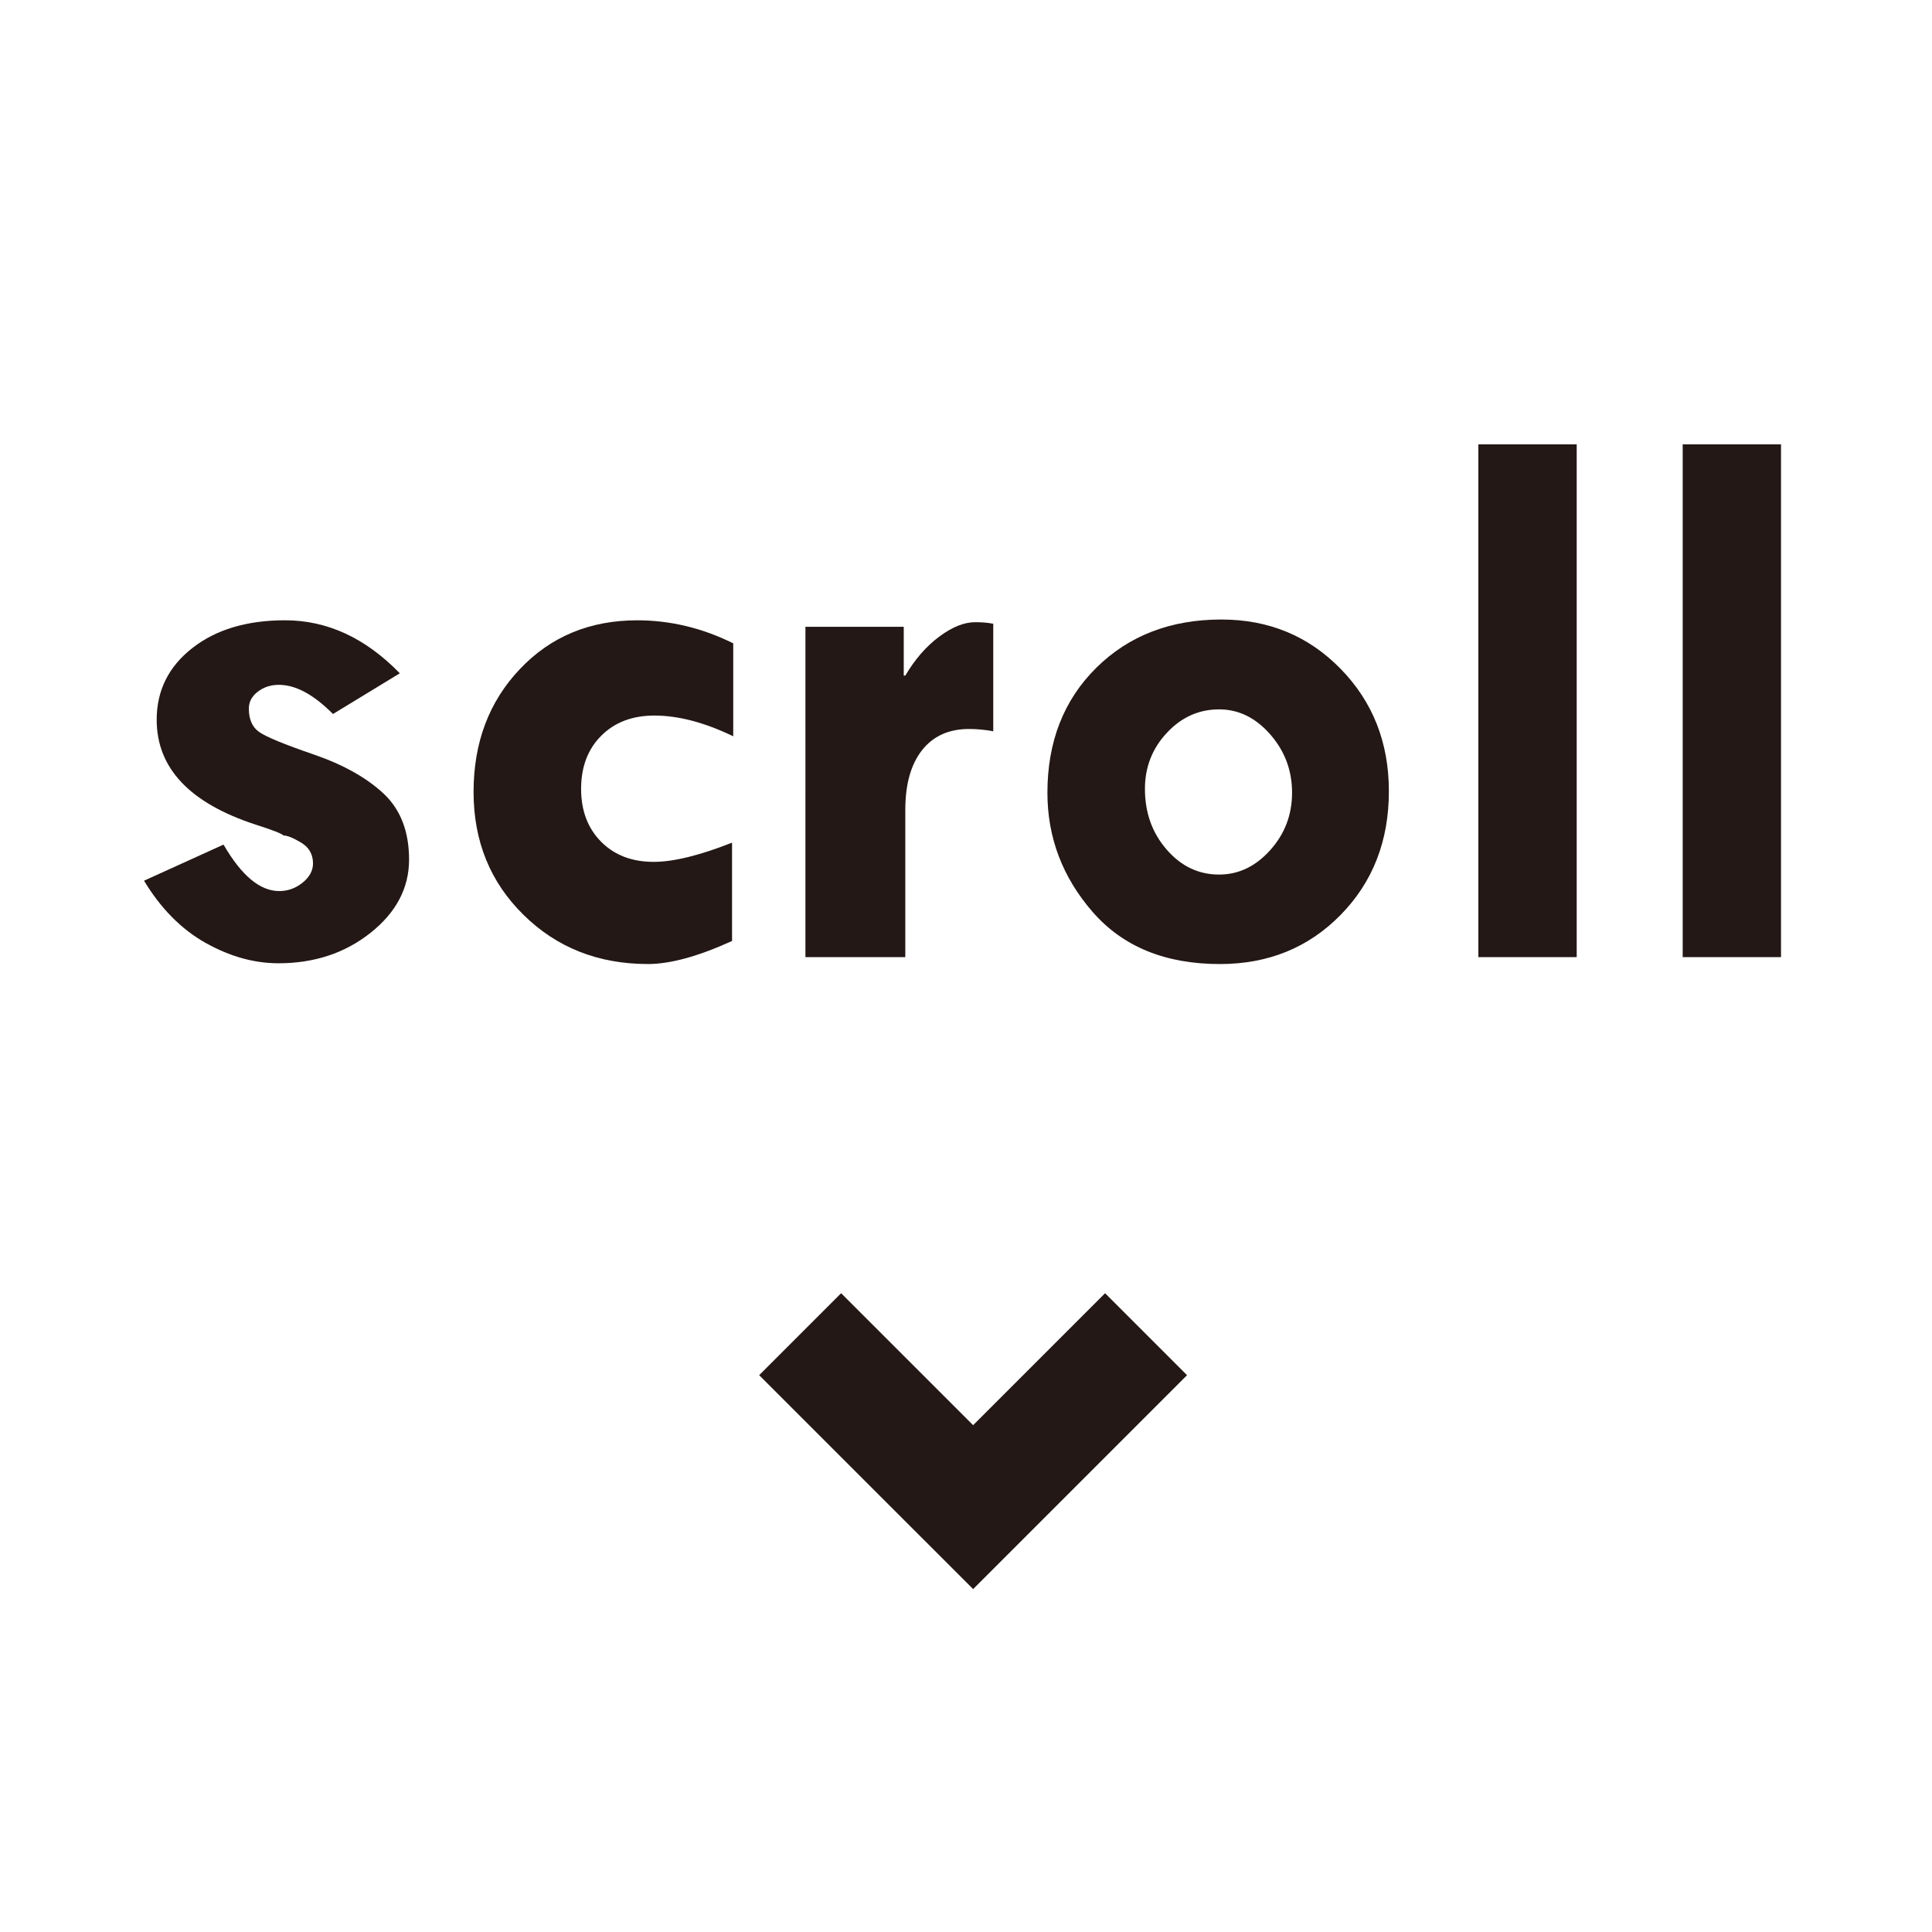
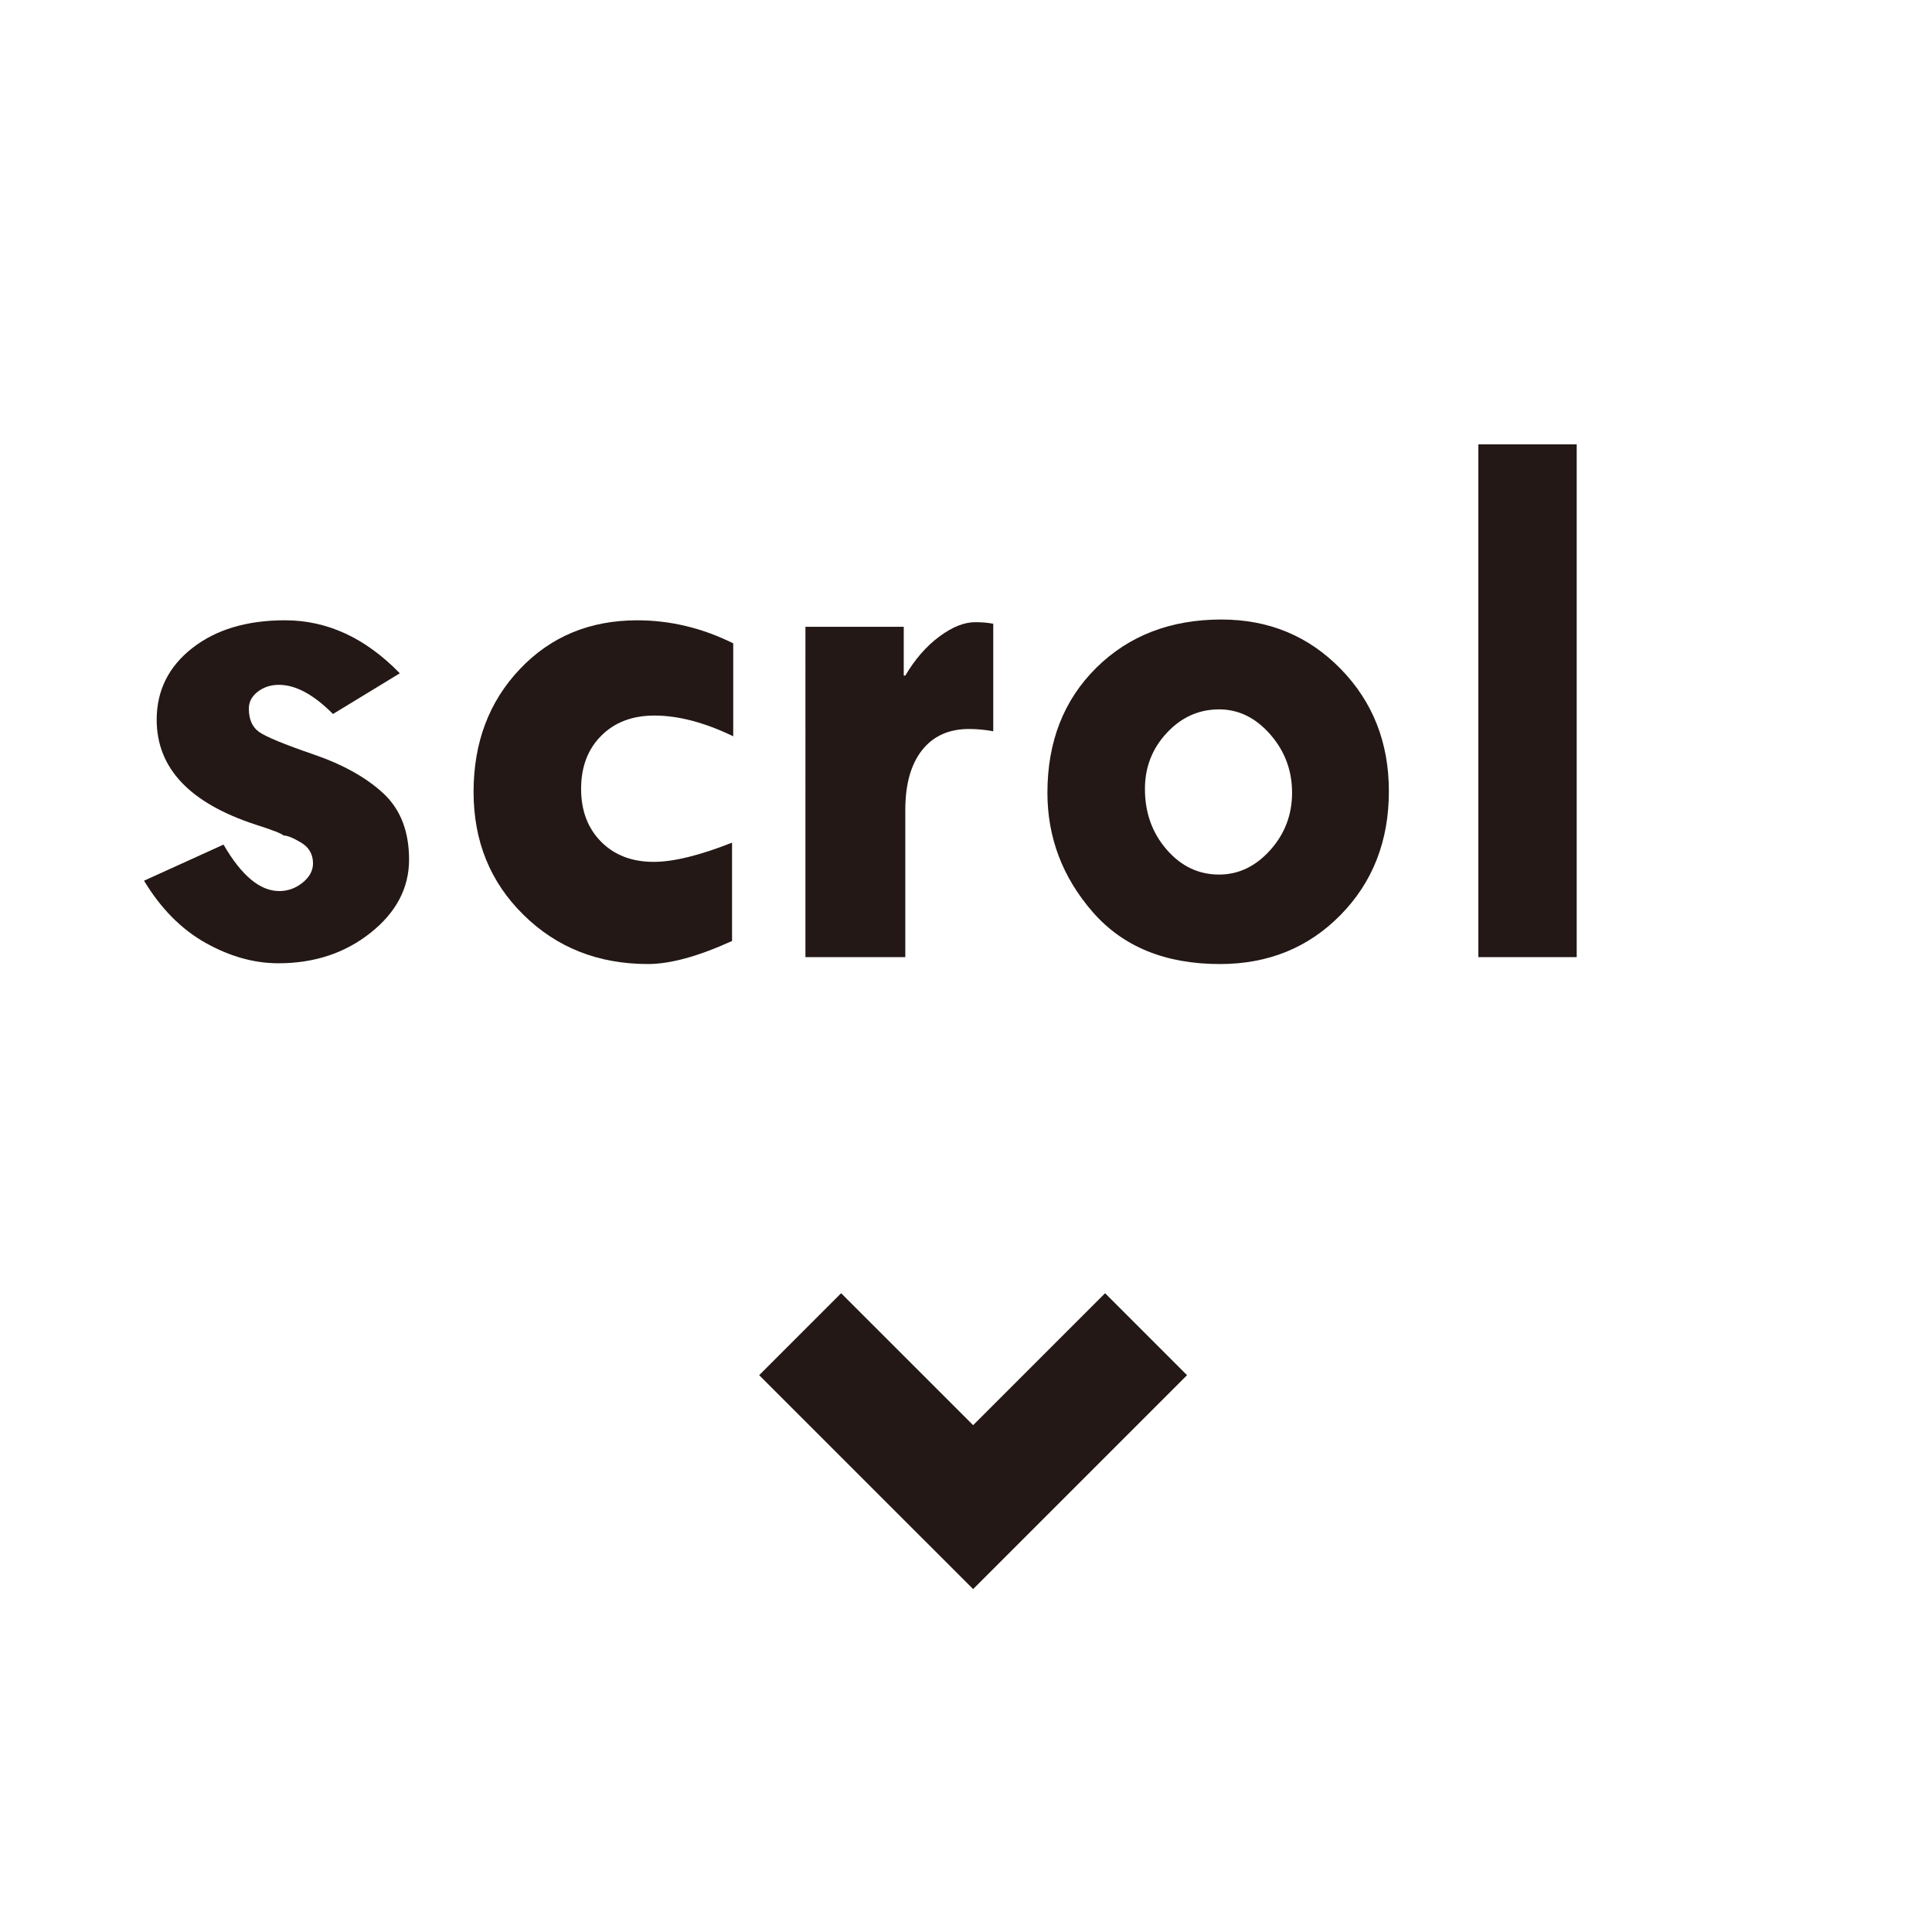
<svg xmlns="http://www.w3.org/2000/svg" version="1.0" x="0px" y="0px" width="100px" height="100px" viewBox="0 0 100 100" style="enable-background:new 0 0 100 100;" xml:space="preserve">
  <style type="text/css">

	.st0{display:inline;fill:#231815;}
	.st1{fill:#231815;}
	.st2{fill:none;stroke:#000000;stroke-miterlimit:10;}
	.st3{display:inline;fill:none;stroke:#000000;stroke-width:7;stroke-miterlimit:10;}
	.st4{display:inline;}
	.st5{fill:none;stroke:#231815;stroke-width:6;stroke-miterlimit:10;}
	.st6{display:none;}

</style>
  <g id="圖層_1" class="st6">
    <path class="st4" d="M52.212,9.316c1.201,0.202,2.415,0.356,3.599,0.625c8.782,2,15.554,9.428,16.768,18.348   c1.624,11.922-6.328,22.764-18.209,24.825c-11.613,2.015-23.101-6.02-25.193-17.609C26.963,23.243,34.88,11.816,47.09,9.656   c0.761-0.138,1.534-0.23,2.303-0.34H52.212z M68.1,31.376c-0.02-9.568-7.8-17.367-17.306-17.343   c-9.543,0.021-17.328,7.802-17.348,17.33c-0.022,9.505,7.826,17.357,17.338,17.352C60.334,48.707,68.111,40.925,68.1,31.376" />
    <path class="st4" d="M50.802,54.522c-10.797,0-20.75-7.934-22.708-18.82c-1.125-6.242,0.21-12.489,3.762-17.585   c3.523-5.06,8.869-8.453,15.037-9.545c0.547-0.094,1.096-0.169,1.643-0.245l0.7-0.101l3.071-0.009l1.181,0.189   c0.864,0.132,1.724,0.269,2.565,0.462c9.257,2.107,16.334,9.856,17.619,19.273c1.695,12.459-6.708,23.905-19.118,26.055   C53.298,54.419,52.04,54.522,50.802,54.522 M49.393,10.418l-0.559,0.088c-0.519,0.068-1.035,0.142-1.555,0.232   c-5.59,0.99-10.429,4.056-13.62,8.635c-3.217,4.616-4.425,10.276-3.403,15.938c1.974,10.975,12.941,18.612,23.917,16.725   c11.239-1.953,18.852-12.32,17.319-23.597c-1.163-8.519-7.563-15.518-15.929-17.425c-0.794-0.18-1.604-0.304-2.417-0.434   l-1.022-0.161H49.393z M50.776,49.811c-4.893,0-9.516-1.927-13.017-5.435c-3.507-3.504-5.423-8.128-5.414-13.013   c0.021-10.136,8.295-18.408,18.443-18.434h0.03c4.89,0,9.486,1.918,12.967,5.403c3.478,3.494,5.403,8.126,5.411,13.045   c0.01,4.912-1.907,9.537-5.392,13.026c-3.479,3.487-8.111,5.408-13.021,5.408H50.776z M50.832,15.129h-0.033   c-8.94,0.021-16.232,7.308-16.253,16.24c-0.01,4.294,1.689,8.363,4.768,11.452c3.089,3.094,7.158,4.791,11.463,4.791h0.008   c4.327,0,8.394-1.693,11.467-4.764c3.067-3.071,4.75-7.145,4.747-11.467c-0.004-4.339-1.701-8.417-4.769-11.496   C59.165,16.817,55.122,15.129,50.832,15.129" />
-     <path class="st4" d="M50.802,54.09c-10.599,0-20.363-7.785-22.288-18.465c-1.105-6.13,0.206-12.263,3.693-17.265   c3.463-4.967,8.71-8.292,14.768-9.362c0.529-0.096,1.062-0.168,1.593-0.241l0.726-0.107l2.974-0.005l0.057,0.009   c0.378,0.066,0.755,0.125,1.134,0.18c0.838,0.134,1.676,0.264,2.504,0.454c9.078,2.068,16.025,9.668,17.284,18.914   c1.662,12.225-6.583,23.461-18.766,25.574C53.252,53.988,52.018,54.09,50.802,54.09 M49.393,9.984l-0.645,0.096   c-0.511,0.073-1.026,0.146-1.542,0.232c-5.703,1.014-10.642,4.141-13.898,8.812c-3.283,4.712-4.52,10.484-3.475,16.266   c2.019,11.194,13.202,19.01,24.414,17.067c11.477-1.994,19.233-12.568,17.669-24.076c-1.186-8.695-7.715-15.843-16.256-17.79   c-0.795-0.18-1.605-0.306-2.408-0.434c-0.367-0.056-0.736-0.112-1.096-0.174H49.393z M50.776,49.381   c-4.776,0-9.292-1.886-12.712-5.308c-3.417-3.426-5.299-7.936-5.289-12.71c0.021-9.901,8.103-17.979,18.019-18h0.028   c4.758,0,9.229,1.855,12.619,5.229c3.424,3.419,5.318,7.96,5.326,12.785c0.004,4.799-1.864,9.313-5.267,12.722   c-3.401,3.404-7.917,5.282-12.717,5.282H50.776z M50.837,14.698h-0.038c-9.181,0.022-16.665,7.501-16.683,16.671   c-0.01,4.412,1.731,8.586,4.894,11.753c3.17,3.177,7.345,4.921,11.767,4.921h0.008c4.442-0.004,8.622-1.739,11.772-4.891   c3.144-3.155,4.874-7.334,4.867-11.773c-0.005-4.472-1.754-8.673-4.932-11.838C59.355,16.419,55.217,14.698,50.837,14.698" />
    <path class="st4" d="M50.802,55.193c-11.327,0-21.377-8.328-23.371-19.375c-1.156-6.415,0.214-12.837,3.875-18.087   c3.634-5.212,9.128-8.699,15.477-9.815c0.538-0.098,1.089-0.177,1.645-0.25l0.712-0.104l3.124-0.018l1.361,0.203   c0.863,0.136,1.727,0.274,2.578,0.468c9.527,2.171,16.809,10.144,18.133,19.835c1.74,12.816-6.898,24.59-19.668,26.807   C53.392,55.078,52.096,55.193,50.802,55.193 M49.479,11.083l-0.565,0.084c-0.634,0.09-1.075,0.155-1.519,0.232   c-5.413,0.954-10.095,3.925-13.188,8.356c-3.113,4.468-4.278,9.949-3.295,15.436c1.911,10.615,12.521,18,23.15,16.178   c10.892-1.885,18.255-11.926,16.766-22.84c-1.118-8.244-7.313-15.024-15.412-16.867c-0.738-0.165-1.493-0.285-2.245-0.406   l-1.199-0.19L49.479,11.083z M50.784,50.481H50.78c-5.075,0-9.868-2-13.494-5.631c-3.63-3.631-5.624-8.422-5.609-13.488   c0.021-10.507,8.592-19.074,19.112-19.1c5.081,0,9.824,1.969,13.425,5.55c3.635,3.621,5.646,8.434,5.653,13.563   c0.005,5.096-1.979,9.889-5.593,13.497C60.67,48.489,55.87,50.481,50.784,50.481 M50.799,15.799   c-8.578,0.017-15.565,7.003-15.583,15.573c-0.009,4.118,1.616,8.016,4.576,10.976c2.961,2.96,6.861,4.596,10.989,4.596   c4.146,0,8.056-1.623,10.995-4.569c2.937-2.942,4.553-6.849,4.553-10.995c-0.008-4.179-1.649-8.105-4.614-11.057   c-2.926-2.918-6.793-4.524-10.877-4.524H50.799z" />
    <path class="st4" d="M87.912,89.489c-1.437-0.54-1.804-1.653-1.842-3.092c-0.209-8.178-3.017-15.316-8.68-21.268   c-3.114-3.264-6.853-5.574-11.165-6.941c-1.525-0.487-2.247-1.77-1.77-3.129c0.438-1.215,1.69-1.792,3.084-1.368   c2.509,0.75,4.889,1.812,7.088,3.227c8.777,5.647,13.757,13.79,15.634,23.944c0.186,0.988,0.314,1.994,0.472,2.991v4.073   l-1.728,1.563H87.912z" />
    <path class="st4" d="M89.436,90.591l-1.92-0.069c-2.22-0.844-2.513-2.739-2.551-4.099c-0.196-7.996-3.017-14.908-8.368-20.527   c-2.956-3.101-6.562-5.35-10.706-6.658c-1.074-0.345-1.909-1.015-2.342-1.905c-0.408-0.81-0.446-1.747-0.126-2.646   c0.625-1.771,2.489-2.646,4.435-2.049c2.681,0.806,5.151,1.938,7.364,3.36c8.709,5.597,14.133,13.897,16.119,24.668   c0.123,0.653,0.224,1.313,0.32,1.981l0.161,1.035l0.011,4.729L89.436,90.591z M88.129,88.391h0.457l1.048-0.955v-3.582   l-0.146-0.886c-0.094-0.636-0.19-1.271-0.313-1.903c-1.896-10.288-6.853-17.886-15.145-23.22c-2.032-1.311-4.325-2.355-6.81-3.104   c-0.819-0.247-1.494,0.022-1.729,0.686c-0.116,0.342-0.108,0.655,0.021,0.932c0.174,0.343,0.541,0.622,1.051,0.782   c4.495,1.427,8.408,3.861,11.623,7.235c5.745,6.032,8.765,13.429,8.978,21.995C87.197,87.658,87.525,88.12,88.129,88.391" />
    <path class="st4" d="M89.269,90.16l-1.593-0.044c-1.95-0.743-2.243-2.366-2.277-3.697c-0.202-8.111-3.06-15.118-8.493-20.824   c-3.007-3.157-6.668-5.431-10.881-6.771c-0.96-0.301-1.704-0.901-2.089-1.68c-0.348-0.699-0.387-1.518-0.107-2.307   c0.549-1.554,2.196-2.301,3.91-1.791c2.632,0.796,5.072,1.909,7.25,3.313c8.606,5.532,13.962,13.737,15.931,24.382   c0.133,0.698,0.232,1.4,0.339,2.099l0.139,0.911l0.005,4.472L89.269,90.16z M88.039,88.82h0.711l1.311-1.195v-3.771l-0.126-0.816   c-0.107-0.688-0.201-1.371-0.332-2.054c-1.896-10.269-7.061-18.173-15.341-23.504c-2.069-1.33-4.398-2.392-6.916-3.148   c-1.025-0.314-1.939,0.069-2.26,0.953c-0.16,0.446-0.141,0.886,0.048,1.267c0.228,0.452,0.685,0.805,1.292,1.001   c4.436,1.401,8.289,3.799,11.449,7.115c5.672,5.958,8.653,13.267,8.858,21.718C86.769,87.763,87.125,88.438,88.039,88.82" />
-     <path class="st4" d="M89.677,91.269l-2.392-0.118c-2.891-1.102-2.966-3.813-2.987-4.706c-0.192-7.833-2.95-14.585-8.193-20.092   c-2.869-3.019-6.373-5.199-10.412-6.479c-1.25-0.396-2.227-1.189-2.74-2.233c-0.487-0.976-0.541-2.098-0.159-3.167   c0.742-2.095,3.003-3.153,5.253-2.479c2.743,0.828,5.28,1.984,7.535,3.439c8.877,5.707,14.401,14.157,16.42,25.107   c0.129,0.709,0.237,1.421,0.345,2.137l0.133,0.918l0.021,5.113L89.677,91.269z M88.286,87.721h0.039l0.635-0.582l-0.115-3.931   c-0.104-0.688-0.2-1.357-0.323-2.027c-1.838-9.953-6.835-17.616-14.851-22.772c-1.989-1.281-4.229-2.299-6.642-3.024   c-0.224-0.064-0.747-0.164-0.904,0.267c-0.094,0.254-0.028,0.369-0.007,0.407c0.085,0.176,0.331,0.343,0.641,0.447   c4.612,1.458,8.62,3.951,11.907,7.407c5.864,6.159,8.953,13.711,9.168,22.444C87.859,87.32,88.039,87.583,88.286,87.721" />
    <path class="st4" d="M10.715,84.95c0.206-1.52,0.339-3.048,0.635-4.553c2.152-10.712,7.643-19.098,17.327-24.472   c1.58-0.877,3.32-1.499,5.021-2.133c1.393-0.52,2.736,0.149,3.12,1.393c0.417,1.354-0.23,2.538-1.679,3.054   c-10.707,3.823-16.643,11.708-19.067,22.521c-0.408,1.816-0.562,3.711-0.609,5.581c-0.039,1.455-0.426,2.521-1.775,3.147h-1.096   c-0.927-0.327-1.572-0.931-1.876-1.877V84.95z" />
    <path class="st4" d="M13.928,90.591l-1.696-0.061c-1.276-0.446-2.162-1.341-2.565-2.582L9.61,87.612L9.62,84.8l0.18-1.396   c0.129-1.079,0.258-2.157,0.473-3.219c2.294-11.428,8.304-19.917,17.873-25.223c1.539-0.851,3.186-1.459,4.785-2.051l0.392-0.148   c0.976-0.365,1.982-0.317,2.848,0.103c0.824,0.406,1.431,1.107,1.703,1.993c0.598,1.93-0.358,3.709-2.362,4.418   c-9.87,3.526-15.879,10.633-18.362,21.726c-0.344,1.532-0.534,3.238-0.59,5.369c-0.025,1.298-0.309,3.145-2.405,4.115   L13.928,90.591z M12.794,88.391h0.631c0.567-0.324,0.906-0.82,0.932-2.075c0.064-2.281,0.267-4.12,0.641-5.794   c2.628-11.726,9.279-19.566,19.771-23.312c0.628-0.224,1.31-0.705,1-1.702c-0.09-0.298-0.296-0.532-0.568-0.665   c-0.326-0.163-0.712-0.173-1.116-0.018l-0.393,0.145c-1.519,0.564-3.092,1.147-4.488,1.916   c-9.095,5.05-14.581,12.813-16.776,23.732c-0.203,1.005-0.322,2.029-0.452,3.046l-0.167,1.353v2.401   C12,87.879,12.309,88.189,12.794,88.391" />
    <path class="st4" d="M13.838,90.16l-1.465-0.038c-1.155-0.404-1.928-1.179-2.298-2.303l-0.03-0.209l0.004-2.751   c0.07-0.481,0.125-0.967,0.185-1.443c0.125-1.036,0.254-2.101,0.464-3.146c2.269-11.301,8.21-19.688,17.652-24.934   c1.504-0.835,3.141-1.436,4.723-2.021l0.394-0.15c0.863-0.318,1.757-0.288,2.522,0.087c0.714,0.352,1.234,0.966,1.468,1.741   c0.527,1.686-0.318,3.246-2.095,3.883c-10.019,3.573-16.119,10.782-18.632,22.031c-0.352,1.554-0.546,3.343-0.602,5.449   c-0.03,1.291-0.3,2.884-2.161,3.739L13.838,90.16z M12.712,88.82h0.821c0.886-0.452,1.229-1.144,1.26-2.492   c0.051-2.199,0.257-4.069,0.626-5.717c2.595-11.567,9.146-19.305,19.497-23c1.099-0.395,1.571-1.228,1.267-2.228   c-0.13-0.408-0.408-0.739-0.791-0.927c-0.43-0.215-0.944-0.227-1.456-0.038l-0.399,0.148c-1.535,0.57-3.12,1.155-4.533,1.945   c-9.09,5.039-14.804,13.121-16.995,24.021c-0.198,0.992-0.326,2.035-0.447,3.038c-0.056,0.475-0.112,0.952-0.181,1.42v2.511   C11.618,88.14,12.042,88.563,12.712,88.82" />
-     <path class="st4" d="M13.804,91.261l-1.792-0.101c-1.479-0.515-2.509-1.551-2.986-3.002l-0.069-0.37l-0.008-2.929l0.193-1.582   c0.129-1.058,0.263-2.156,0.477-3.225c2.329-11.631,8.459-20.27,18.203-25.674c1.576-0.875,3.248-1.496,4.867-2.099l0.396-0.146   c1.15-0.429,2.345-0.376,3.385,0.133c0.998,0.493,1.724,1.347,2.038,2.402c0.703,2.251-0.44,4.407-2.775,5.237   C26.095,63.347,20.231,70.3,17.795,81.148c-0.331,1.48-0.512,3.198-0.563,5.239c-0.021,0.852-0.082,3.449-2.797,4.709   L13.804,91.261z M12.94,87.721h0.305c0.236-0.169,0.425-0.474,0.447-1.418c0.051-2.269,0.263-4.213,0.653-5.93   c2.681-11.959,9.472-19.969,20.196-23.795c0.769-0.275,0.652-0.668,0.587-0.872c-0.024-0.078-0.09-0.198-0.217-0.263   c-0.202-0.098-0.436-0.052-0.589,0.008l-0.405,0.15c-1.516,0.564-3.048,1.131-4.385,1.87c-8.791,4.875-14.319,12.713-16.447,23.279   c-0.18,0.915-0.301,1.87-0.416,2.804l-0.194,1.587l0.004,2.136C12.583,87.474,12.726,87.61,12.94,87.721" />
  </g>
  <g id="圖層_2" class="st6">
    <path class="st4" d="M64.049,61.75c6.092,6.05,12.09,12.001,18.087,17.954c1.836,1.824,3.672,3.649,5.489,5.494   c1.75,1.784,1.922,3.896,0.466,5.343c-1.521,1.508-3.542,1.414-5.347-0.383c-7.537-7.492-15.042-15.016-22.565-22.526   c-0.486-0.478-1.009-0.93-1.491-1.37c-16.394,9.803-34.606,3.426-42.746-9.631c-8.135-13.048-5.084-30.688,7.182-40.337   C35.382,6.655,53.078,7.948,64.1,19.299C74.699,30.219,76.013,48.744,64.049,61.75 M42.082,18.732   c-11.935-0.116-21.798,9.576-21.936,21.549c-0.138,11.754,9.617,21.761,21.385,21.934c12.094,0.182,22.056-9.38,22.159-21.268   C63.798,28.526,54.393,18.857,42.082,18.732" />
  </g>
  <g id="圖層_3" class="st6">
    <path class="st3" d="M49.768,17.08c2.322-1.718,4.811-3.015,7.525-3.892c14.768-4.771,30.536,4.656,33.127,19.936   c1.513,8.925-1.108,16.629-7.514,23.037c-8.061,8.066-16.13,16.141-24.198,24.196c-2.852,2.85-5.722,5.678-8.588,8.512   c-0.095,0.098-0.199,0.191-0.341,0.321c-0.153-0.135-0.298-0.26-0.434-0.39c-2.313-2.311-4.619-4.625-6.935-6.936   c-8.219-8.197-16.419-16.406-24.663-24.577c-2.391-2.37-4.595-4.851-6.162-7.866c-6.036-11.576-2.294-26.025,8.604-33.187   c5.028-3.301,10.54-4.689,16.512-4.175C41.506,12.475,45.847,14.175,49.768,17.08z" />
  </g>
  <g id="圖層_4" class="st6">
    <g class="st4">
      <path d="M84.834,88.715H16.127V31.911h68.707V88.715z M21.116,84.593h58.736v-48.56H21.116V84.593z" />
      <path class="st2" d="M84.834,88.715H16.127V31.911h68.707V88.715z M21.116,84.593h58.736v-48.56H21.116V84.593z" />
      <polygon points="65.254,45.734 61.131,45.734 61.131,14.99 39.832,14.99 39.832,45.734 35.709,45.734 35.709,10.868     65.254,10.868   " />
      <polygon class="st2" points="65.254,45.734 61.131,45.734 61.131,14.99 39.832,14.99 39.832,45.734 35.709,45.734 35.709,10.868     65.254,10.868   " />
      <path d="M44.19,48.194c0,3.403-2.761,6.161-6.16,6.161c-3.401,0-6.158-2.758-6.158-6.161c0-3.401,2.757-6.16,6.158-6.16    C41.43,42.035,44.19,44.793,44.19,48.194" />
-       <path d="M68.925,48.194c0,3.403-2.756,6.161-6.157,6.161c-3.399,0-6.16-2.758-6.16-6.161c0-3.401,2.761-6.16,6.16-6.16    C66.169,42.035,68.925,44.793,68.925,48.194" />
    </g>
  </g>
  <g id="圖層_5" class="st6">
    <path class="st0" d="M37.207,95.614v-1.186c0-14.294,0-28.589,0-42.879c0-1.122,0-1.127-1.126-1.127c-3.21,0-6.416,0-9.626,0   c-0.358,0-0.723-0.035-1.131-0.062V33.459h11.884c0-0.386,0-0.687,0-0.985c0.004-2.52-0.086-5.045,0.027-7.561   c0.245-5.733,2.098-10.777,6.635-14.567c2.446-2.042,5.276-3.302,8.345-4.123c3.498-0.936,7.053-1.085,10.635-1.058   c3.383,0.025,6.757,0.004,10.214,0.004v16.942c-0.338,0.018-0.691,0.059-1.051,0.059c-4.204,0.031-8.419,0.041-12.627,0.107   c-1.3,0.021-2.152,0.719-2.189,1.954c-0.086,3.02-0.027,6.054-0.027,9.183h16.008c-0.123,0.976-0.237,1.845-0.332,2.715   c-0.508,4.491-1.022,8.983-1.493,13.478c-0.073,0.681-0.355,0.83-0.978,0.826c-4.695-0.018-9.395,0.014-14.094-0.027   c-0.878-0.01-1.1,0.245-1.096,1.11c0.023,14.324,0.018,28.646,0.018,42.968v1.131H37.207z" />
  </g>
  <g id="圖層_6" class="st6">
    <path class="st0" d="M89.945,44.809v4.99c-0.17,0.92-0.342,1.842-0.5,2.763c-1.425,8.086-5.807,14.421-11.765,19.806   c-6.931,6.268-14.539,11.637-22.466,16.559c-1.788,1.116-3.759,2.026-5.76,2.683c-2.784,0.91-5.039-0.742-5.119-3.673   c-0.044-1.58,0.156-3.207,0.539-4.737c0.379-1.506-0.164-2.07-1.514-2.345c-2.259-0.458-4.548-0.838-6.755-1.48   c-11.62-3.404-20.392-10.175-24.895-21.702c-0.979-2.501-1.346-5.241-1.99-7.872v-4.99c0.096-0.393,0.237-0.774,0.29-1.175   c1.192-8.563,5.495-15.401,12.213-20.548c12.824-9.816,27.195-11.636,42.375-6.868c10.705,3.363,18.934,9.936,23.271,20.597   C88.902,39.345,89.276,42.136,89.945,44.809 M55.23,48.145c-0.575-0.709-0.843-1.006-1.075-1.328   c-1.857-2.535-3.646-5.124-5.606-7.572c-0.438-0.552-1.511-0.91-2.231-0.825c-0.484,0.06-1.229,1.031-1.24,1.611   c-0.102,4.745-0.121,9.501,0.023,14.244c0.017,0.643,1.06,1.633,1.74,1.754c0.552,0.093,1.442-0.798,1.877-1.454   c0.311-0.465,0.146-1.265,0.149-1.912c0.016-1.975,0.003-3.948,0.003-5.922c2.417,2.674,4.378,5.486,6.497,8.157   c0.488,0.611,1.688,1.216,2.292,1.014c0.632-0.208,1.317-1.377,1.342-2.145c0.125-4.509,0.06-9.02,0.06-13.53   c0.004-1.346-0.467-2.475-1.953-2.441c-1.478,0.028-1.889,1.182-1.882,2.513C55.243,42.734,55.23,45.163,55.23,48.145    M65.44,41.262c2.373,0,4.561-0.042,6.751,0.013c1.289,0.027,2.154-0.523,2.24-1.752c0.104-1.366-0.851-2.07-2.137-2.096   c-2.851-0.059-5.702-0.063-8.555,0c-1.377,0.026-2.226,0.812-2.234,2.243c-0.024,4.632-0.028,9.268,0.004,13.9   c0.005,1.18,0.535,2.2,1.82,2.236c3.206,0.09,6.421,0.126,9.618-0.06c0.62-0.036,1.64-1.188,1.636-1.818   c0-0.646-0.943-1.42-1.648-1.885c-0.414-0.28-1.15-0.079-1.747-0.079c-1.93-0.004-3.858-0.004-5.707-0.004v-3.352   c1.909,0,3.688,0.05,5.466-0.017c1.284-0.046,2.247-0.72,2.139-2.086c-0.093-1.235-0.999-1.763-2.268-1.722   c-1.766,0.05-3.533,0.013-5.378,0.013V41.262z M29.69,52.326c0-4.197-0.02-8.164,0.013-12.127c0.013-1.338-0.507-2.288-1.849-2.345   c-1.35-0.056-2.026,0.867-2.03,2.183c-0.02,4.632-0.032,9.259,0.004,13.89c0.013,1.473,0.794,2.295,2.348,2.282   c2.079-0.021,4.153,0,6.231-0.008c1.244-0.005,2.114-0.592,2.151-1.866c0.044-1.389-0.874-1.989-2.183-2.005   C32.896,52.311,31.418,52.326,29.69,52.326 M38.146,46.768c0,2.376,0.004,4.747,0,7.121c-0.004,1.243,0.543,2.175,1.796,2.224   c1.361,0.051,1.985-0.911,1.985-2.22c0.013-4.629,0.013-9.262,0.004-13.889c-0.004-1.315-0.636-2.27-1.989-2.22   c-1.243,0.046-1.809,0.964-1.8,2.215C38.152,42.255,38.146,44.512,38.146,46.768" />
  </g>
  <g id="圖層_7" class="st6">
    <path class="st0" d="M92.193,29.937v40.126c-0.105,0.293-0.258,0.575-0.306,0.877c-1.358,9.118-6.346,15.529-14.7,19.241   c-2.23,0.991-4.739,1.36-7.12,2.008H29.932c-0.283-0.097-0.567-0.253-0.86-0.297c-9.125-1.355-15.538-6.34-19.257-14.7   c-0.992-2.228-1.356-4.745-2.008-7.129V29.937c0.105-0.29,0.259-0.576,0.3-0.873c1.356-9.13,6.351-15.535,14.705-19.25   c2.233-0.996,4.74-1.355,7.121-2.004h40.136c0.284,0.097,0.566,0.254,0.859,0.296c9.138,1.348,15.535,6.349,19.258,14.7   C91.176,25.036,91.537,27.552,92.193,29.937 M14.22,50c0,5.687-0.013,11.375,0,17.061c0.021,10.891,7.884,18.712,18.817,18.72   c11.307,0.006,22.618,0.006,33.925,0c10.935-0.008,18.801-7.833,18.813-18.728c0.018-11.369,0.018-22.742,0-34.112   c-0.013-10.808-7.861-18.7-18.631-18.716c-11.43-0.017-22.863-0.017-34.297,0c-10.77,0.017-18.607,7.904-18.628,18.72   C14.207,38.629,14.22,44.314,14.22,50" />
    <path class="st0" d="M72.685,49.957c0.006,12.544-10.188,22.732-22.731,22.729c-12.42,0-22.639-10.223-22.643-22.643   c0-12.554,10.183-22.733,22.74-22.729C62.476,27.319,72.682,37.528,72.685,49.957 M66.287,50.094   c0.039-8.998-7.269-16.366-16.244-16.383c-8.914-0.016-16.264,7.228-16.332,16.104c-0.072,9.01,7.192,16.42,16.15,16.475   C58.862,66.35,66.256,59.059,66.287,50.094" />
    <path class="st0" d="M79.115,25.688c-0.017,2.794-2.075,4.785-4.893,4.735c-2.715-0.042-4.677-2.066-4.663-4.799   c0.017-2.788,2.083-4.783,4.905-4.739C77.134,20.93,79.133,22.99,79.115,25.688" />
  </g>
  <g id="圖層_8">
    <g>
      <path class="st1" d="M20.694,34.85l-3.459,2.107c-1-1.007-1.932-1.51-2.797-1.51c-0.426,0-0.791,0.119-1.097,0.356    c-0.308,0.239-0.461,0.529-0.461,0.873c0,0.556,0.176,0.959,0.532,1.21c0.353,0.251,1.294,0.64,2.824,1.165    c1.527,0.525,2.731,1.2,3.614,2.021c0.88,0.822,1.323,1.962,1.323,3.42c0,1.471-0.664,2.732-1.989,3.787    c-1.327,1.054-2.918,1.58-4.772,1.58c-1.258,0-2.515-0.351-3.767-1.053c-1.254-0.702-2.318-1.776-3.19-3.221l4.115-1.869    c0.927,1.604,1.887,2.405,2.882,2.405c0.449,0,0.854-0.145,1.212-0.436c0.357-0.29,0.537-0.621,0.537-0.992    c0-0.474-0.205-0.835-0.617-1.08c-0.409-0.246-0.715-0.369-0.912-0.369c-0.081-0.094-0.558-0.28-1.433-0.559    c-3.419-1.115-5.129-2.925-5.129-5.431c0-1.511,0.614-2.746,1.84-3.707c1.226-0.961,2.826-1.441,4.802-1.441    C16.937,32.106,18.917,33.02,20.694,34.85z" />
      <path class="st1" d="M37.891,43.616v5.089c-1.749,0.796-3.199,1.193-4.354,1.193c-2.569,0-4.718-0.848-6.44-2.545    c-1.725-1.696-2.585-3.816-2.585-6.361c0-2.558,0.8-4.678,2.397-6.361c1.595-1.684,3.621-2.524,6.073-2.524    c1.71,0,3.367,0.397,4.97,1.192v4.811c-1.486-0.716-2.843-1.073-4.077-1.073c-1.138,0-2.056,0.346-2.753,1.043    c-0.696,0.695-1.044,1.613-1.044,2.753c0,1.127,0.345,2.038,1.035,2.734c0.687,0.694,1.595,1.043,2.723,1.043    C34.856,44.61,36.207,44.28,37.891,43.616z" />
      <path class="st1" d="M46.778,32.443v2.524h0.08c0.504-0.848,1.089-1.521,1.76-2.017c0.668-0.498,1.287-0.746,1.858-0.746    c0.345,0,0.657,0.027,0.935,0.081v5.566c-0.426-0.08-0.842-0.119-1.254-0.119c-1.047,0-1.859,0.368-2.436,1.103    c-0.577,0.736-0.863,1.766-0.863,3.092v7.614h-5.169V32.443H46.778z" />
      <path class="st1" d="M54.214,41.031c0-2.637,0.841-4.79,2.523-6.46c1.684-1.669,3.846-2.505,6.483-2.505    c2.451,0,4.509,0.852,6.172,2.555c1.664,1.703,2.496,3.814,2.496,6.333c0,2.57-0.832,4.704-2.496,6.4    c-1.663,1.697-3.746,2.545-6.252,2.545c-2.823,0-5.017-0.897-6.582-2.693C54.995,45.409,54.214,43.352,54.214,41.031z     M66.877,41.031c0-1.153-0.376-2.159-1.132-3.021c-0.756-0.863-1.638-1.293-2.644-1.293c-1.048,0-1.949,0.405-2.704,1.214    c-0.756,0.808-1.135,1.776-1.135,2.902c0,1.232,0.374,2.28,1.125,3.141c0.747,0.863,1.651,1.293,2.714,1.293    c1.006,0,1.888-0.421,2.644-1.263S66.877,42.172,66.877,41.031z" />
      <path class="st1" d="M76.519,23h5.091v26.541h-5.091V23z" />
-       <path class="st1" d="M87.096,23h5.089v26.541h-5.089V23z" />
+       <path class="st1" d="M87.096,23h5.089h-5.089V23z" />
    </g>
    <polyline class="st5" points="59.32,69.058 50.369,78.009 41.416,69.058  " />
    <g>
	</g>
    <g>
	</g>
    <g>
	</g>
    <g>
	</g>
    <g>
	</g>
    <g>
	</g>
  </g>
</svg>